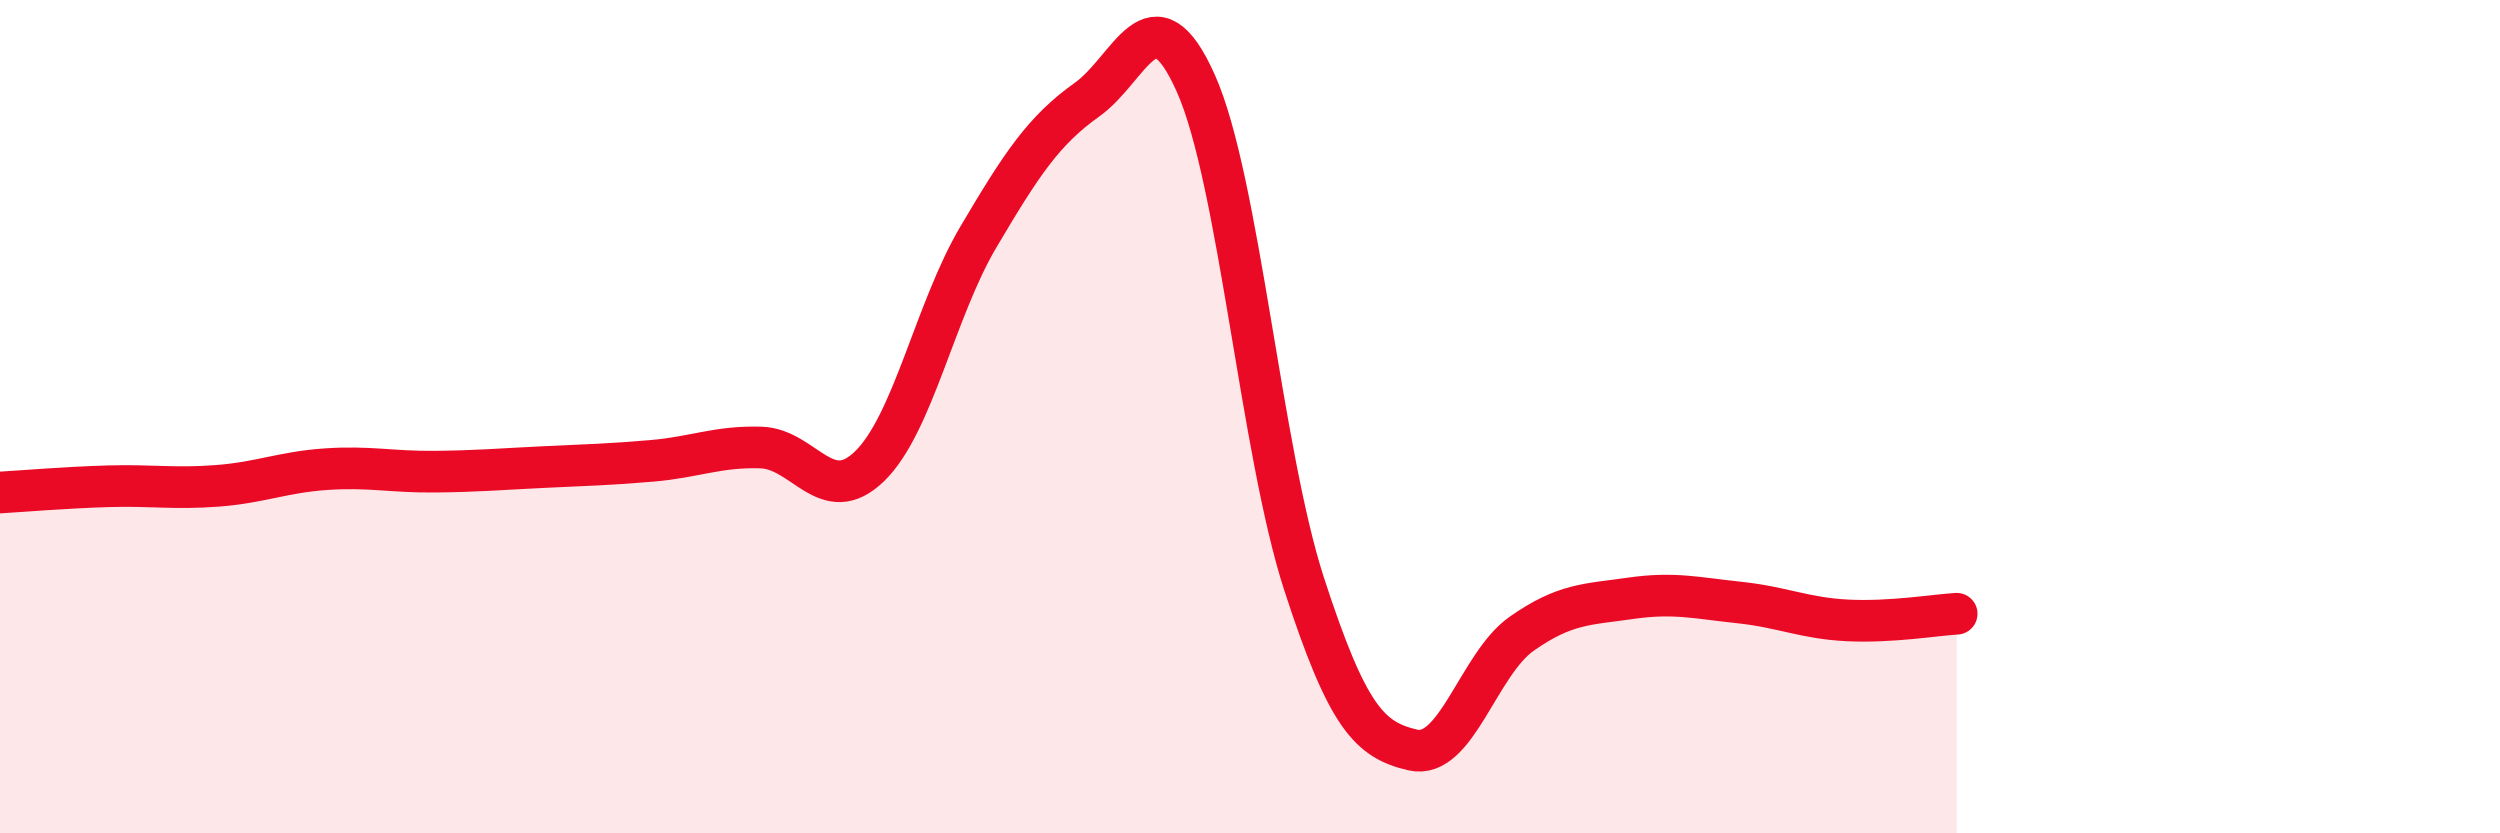
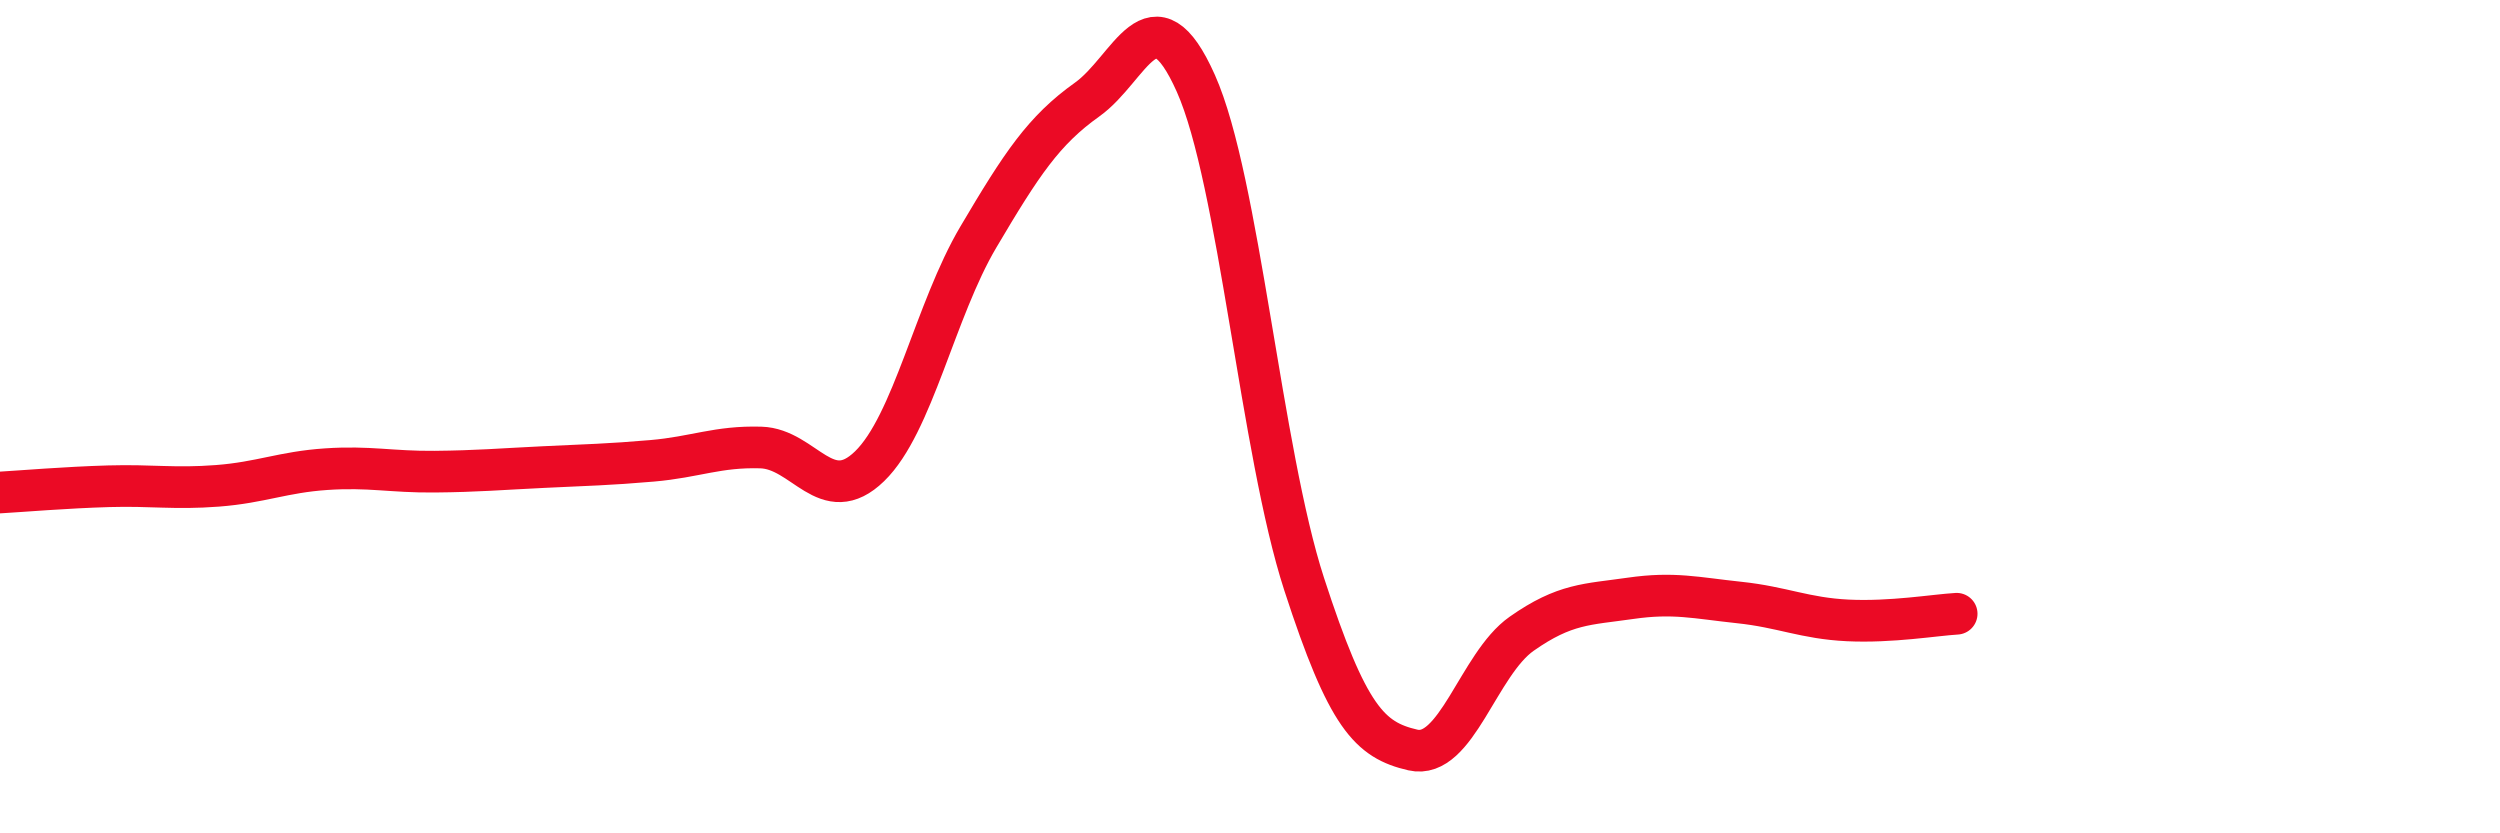
<svg xmlns="http://www.w3.org/2000/svg" width="60" height="20" viewBox="0 0 60 20">
-   <path d="M 0,11.82 C 0.52,11.79 1.57,11.7 2.61,11.67 C 3.65,11.64 4.18,11.74 5.22,11.66 C 6.26,11.58 6.79,11.33 7.83,11.26 C 8.87,11.19 9.39,11.33 10.43,11.32 C 11.47,11.31 12,11.26 13.04,11.21 C 14.08,11.16 14.61,11.15 15.65,11.06 C 16.69,10.97 17.22,10.71 18.26,10.74 C 19.3,10.77 19.83,12.2 20.87,11.19 C 21.91,10.18 22.44,7.45 23.48,5.69 C 24.52,3.93 25.05,3.13 26.09,2.39 C 27.13,1.65 27.66,-0.33 28.7,2 C 29.74,4.33 30.26,10.82 31.3,14.02 C 32.34,17.22 32.87,17.76 33.91,18 C 34.95,18.24 35.48,15.94 36.52,15.21 C 37.56,14.48 38.09,14.51 39.13,14.36 C 40.17,14.21 40.7,14.35 41.74,14.46 C 42.78,14.57 43.31,14.84 44.35,14.89 C 45.39,14.94 46.44,14.76 46.96,14.73L46.96 20L0 20Z" fill="#EB0A25" opacity="0.1" stroke-linecap="round" stroke-linejoin="round" />
  <path d="M 0,11.82 C 0.52,11.79 1.57,11.7 2.61,11.67 C 3.65,11.64 4.18,11.74 5.22,11.66 C 6.26,11.58 6.79,11.33 7.83,11.26 C 8.87,11.19 9.39,11.33 10.43,11.32 C 11.47,11.31 12,11.26 13.04,11.21 C 14.08,11.16 14.61,11.15 15.65,11.06 C 16.69,10.97 17.22,10.71 18.26,10.74 C 19.3,10.77 19.83,12.2 20.87,11.19 C 21.91,10.18 22.44,7.45 23.48,5.69 C 24.52,3.93 25.05,3.13 26.09,2.39 C 27.13,1.65 27.66,-0.33 28.7,2 C 29.74,4.33 30.26,10.82 31.3,14.02 C 32.34,17.22 32.87,17.76 33.91,18 C 34.95,18.24 35.48,15.94 36.52,15.21 C 37.56,14.48 38.09,14.51 39.13,14.36 C 40.17,14.21 40.7,14.35 41.74,14.46 C 42.78,14.57 43.31,14.84 44.35,14.89 C 45.39,14.94 46.44,14.76 46.96,14.73" stroke="#EB0A25" stroke-width="1" fill="none" stroke-linecap="round" stroke-linejoin="round" />
</svg>